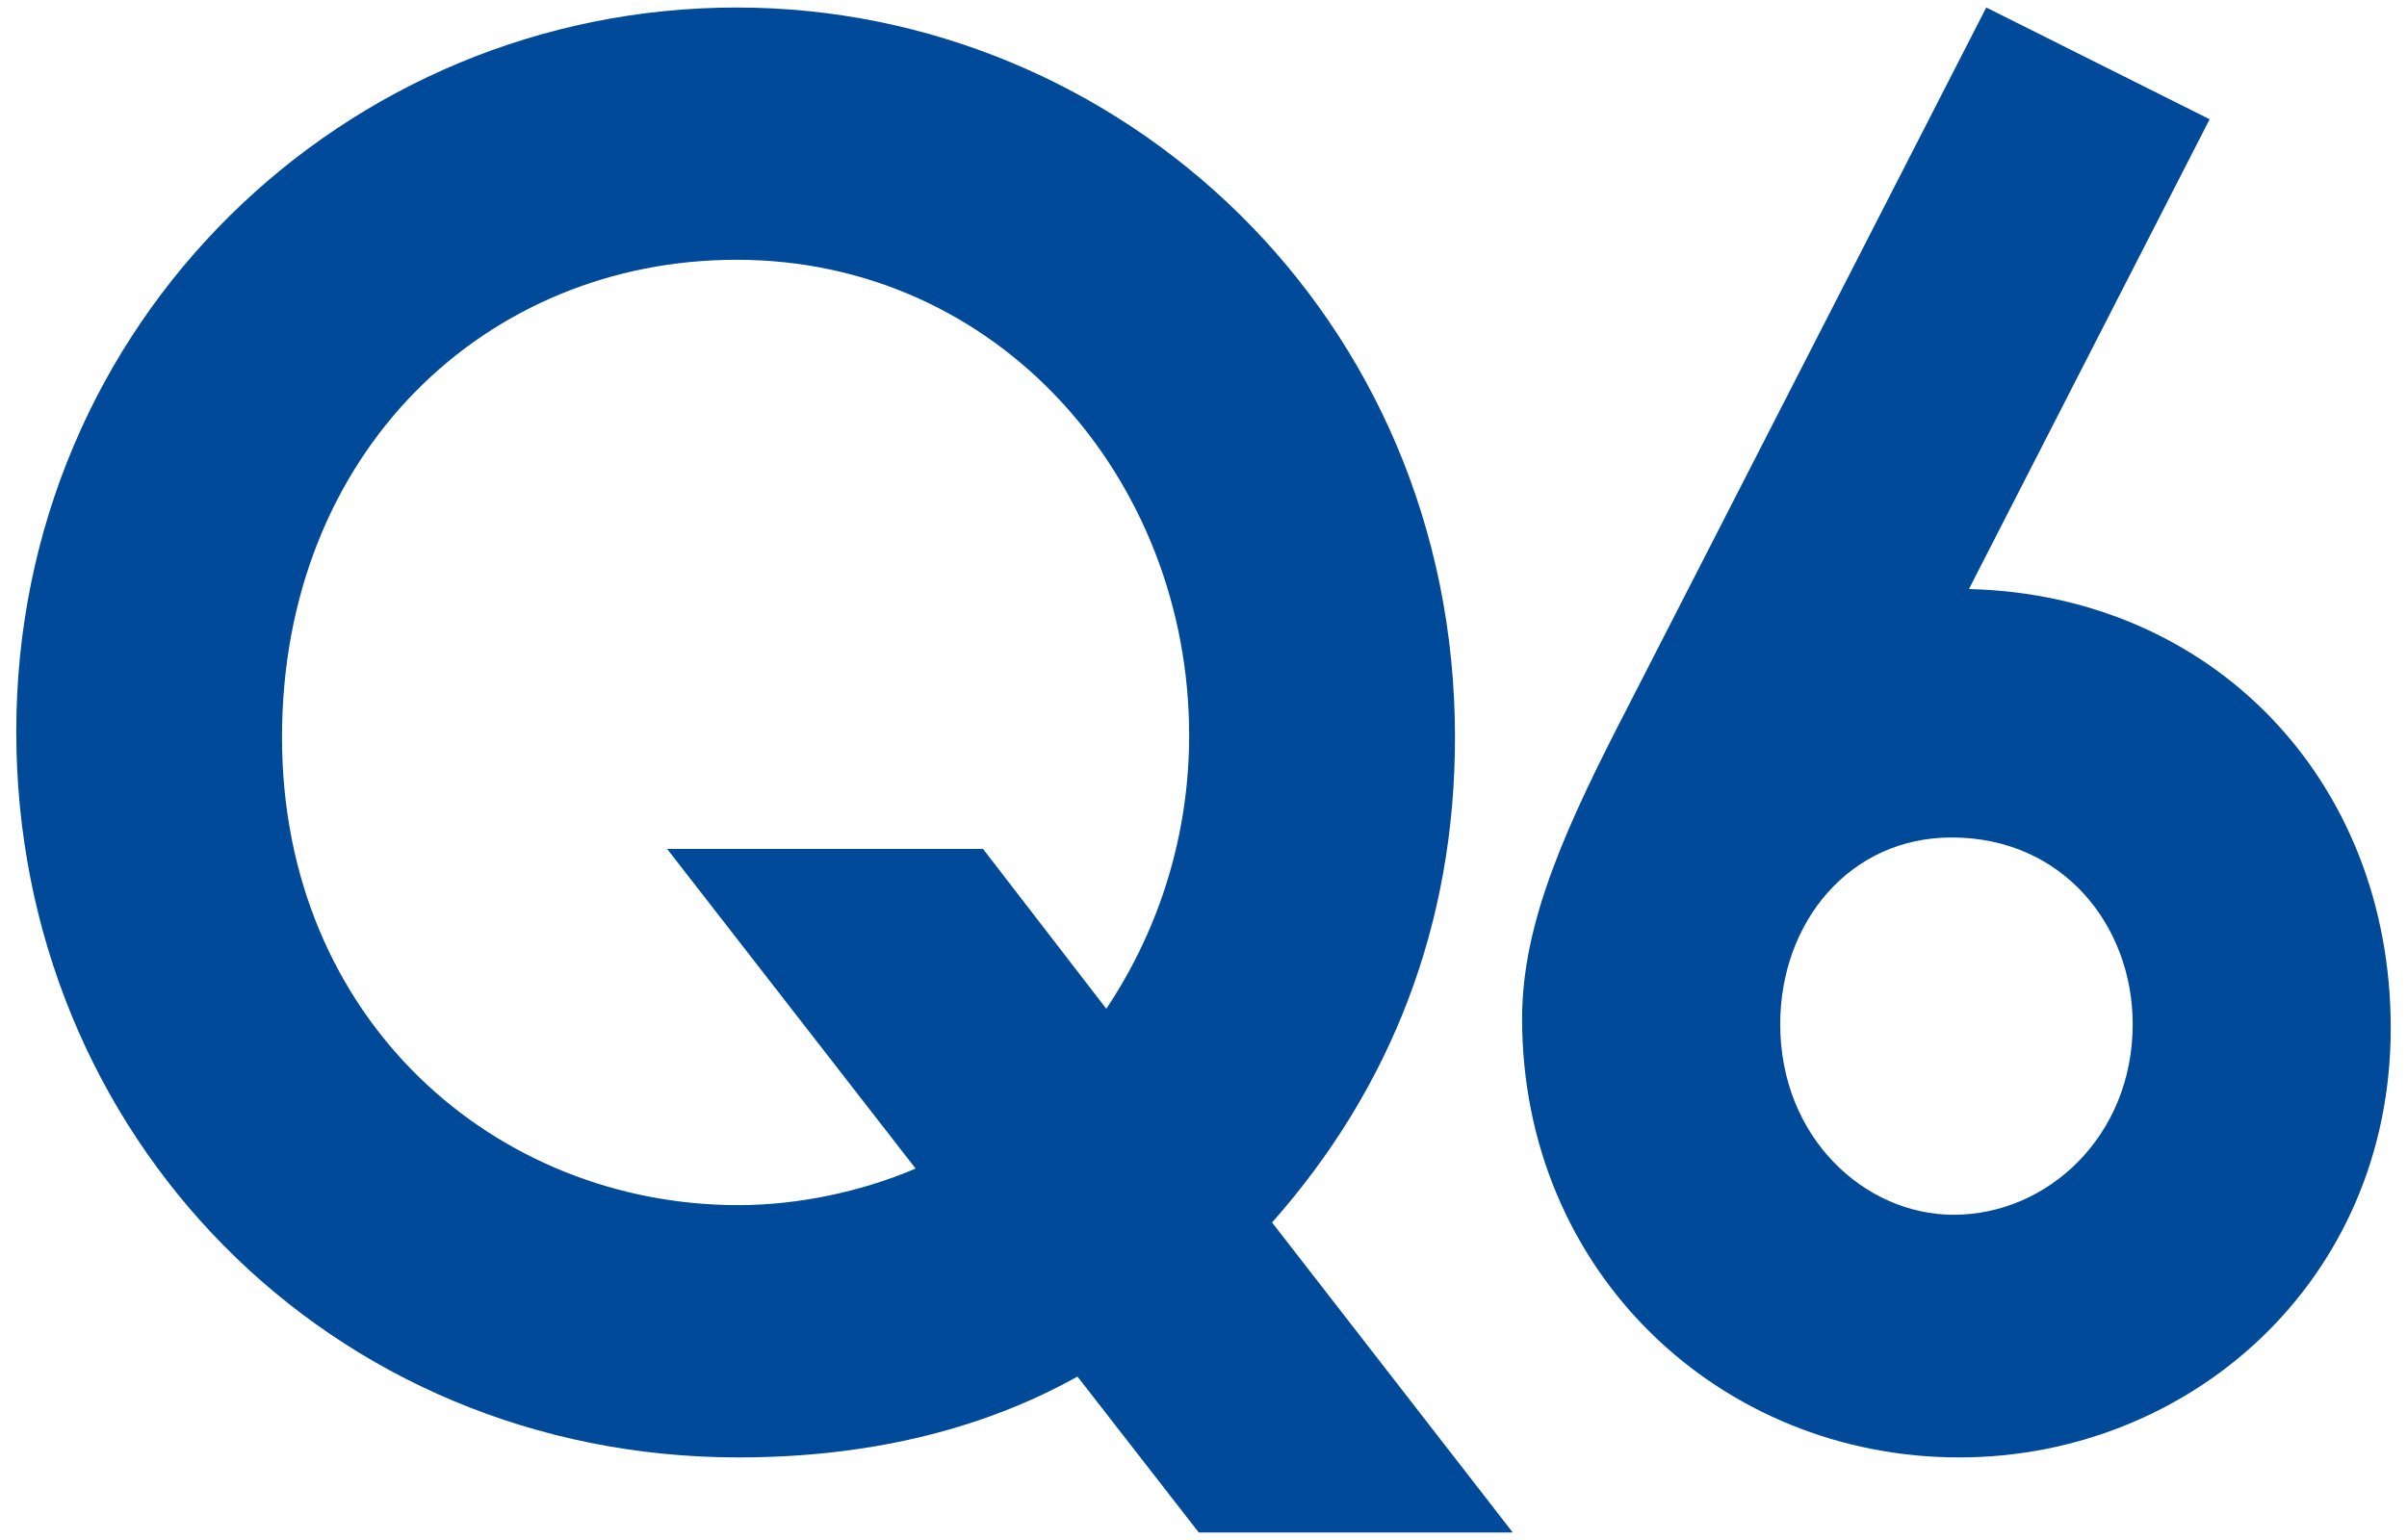
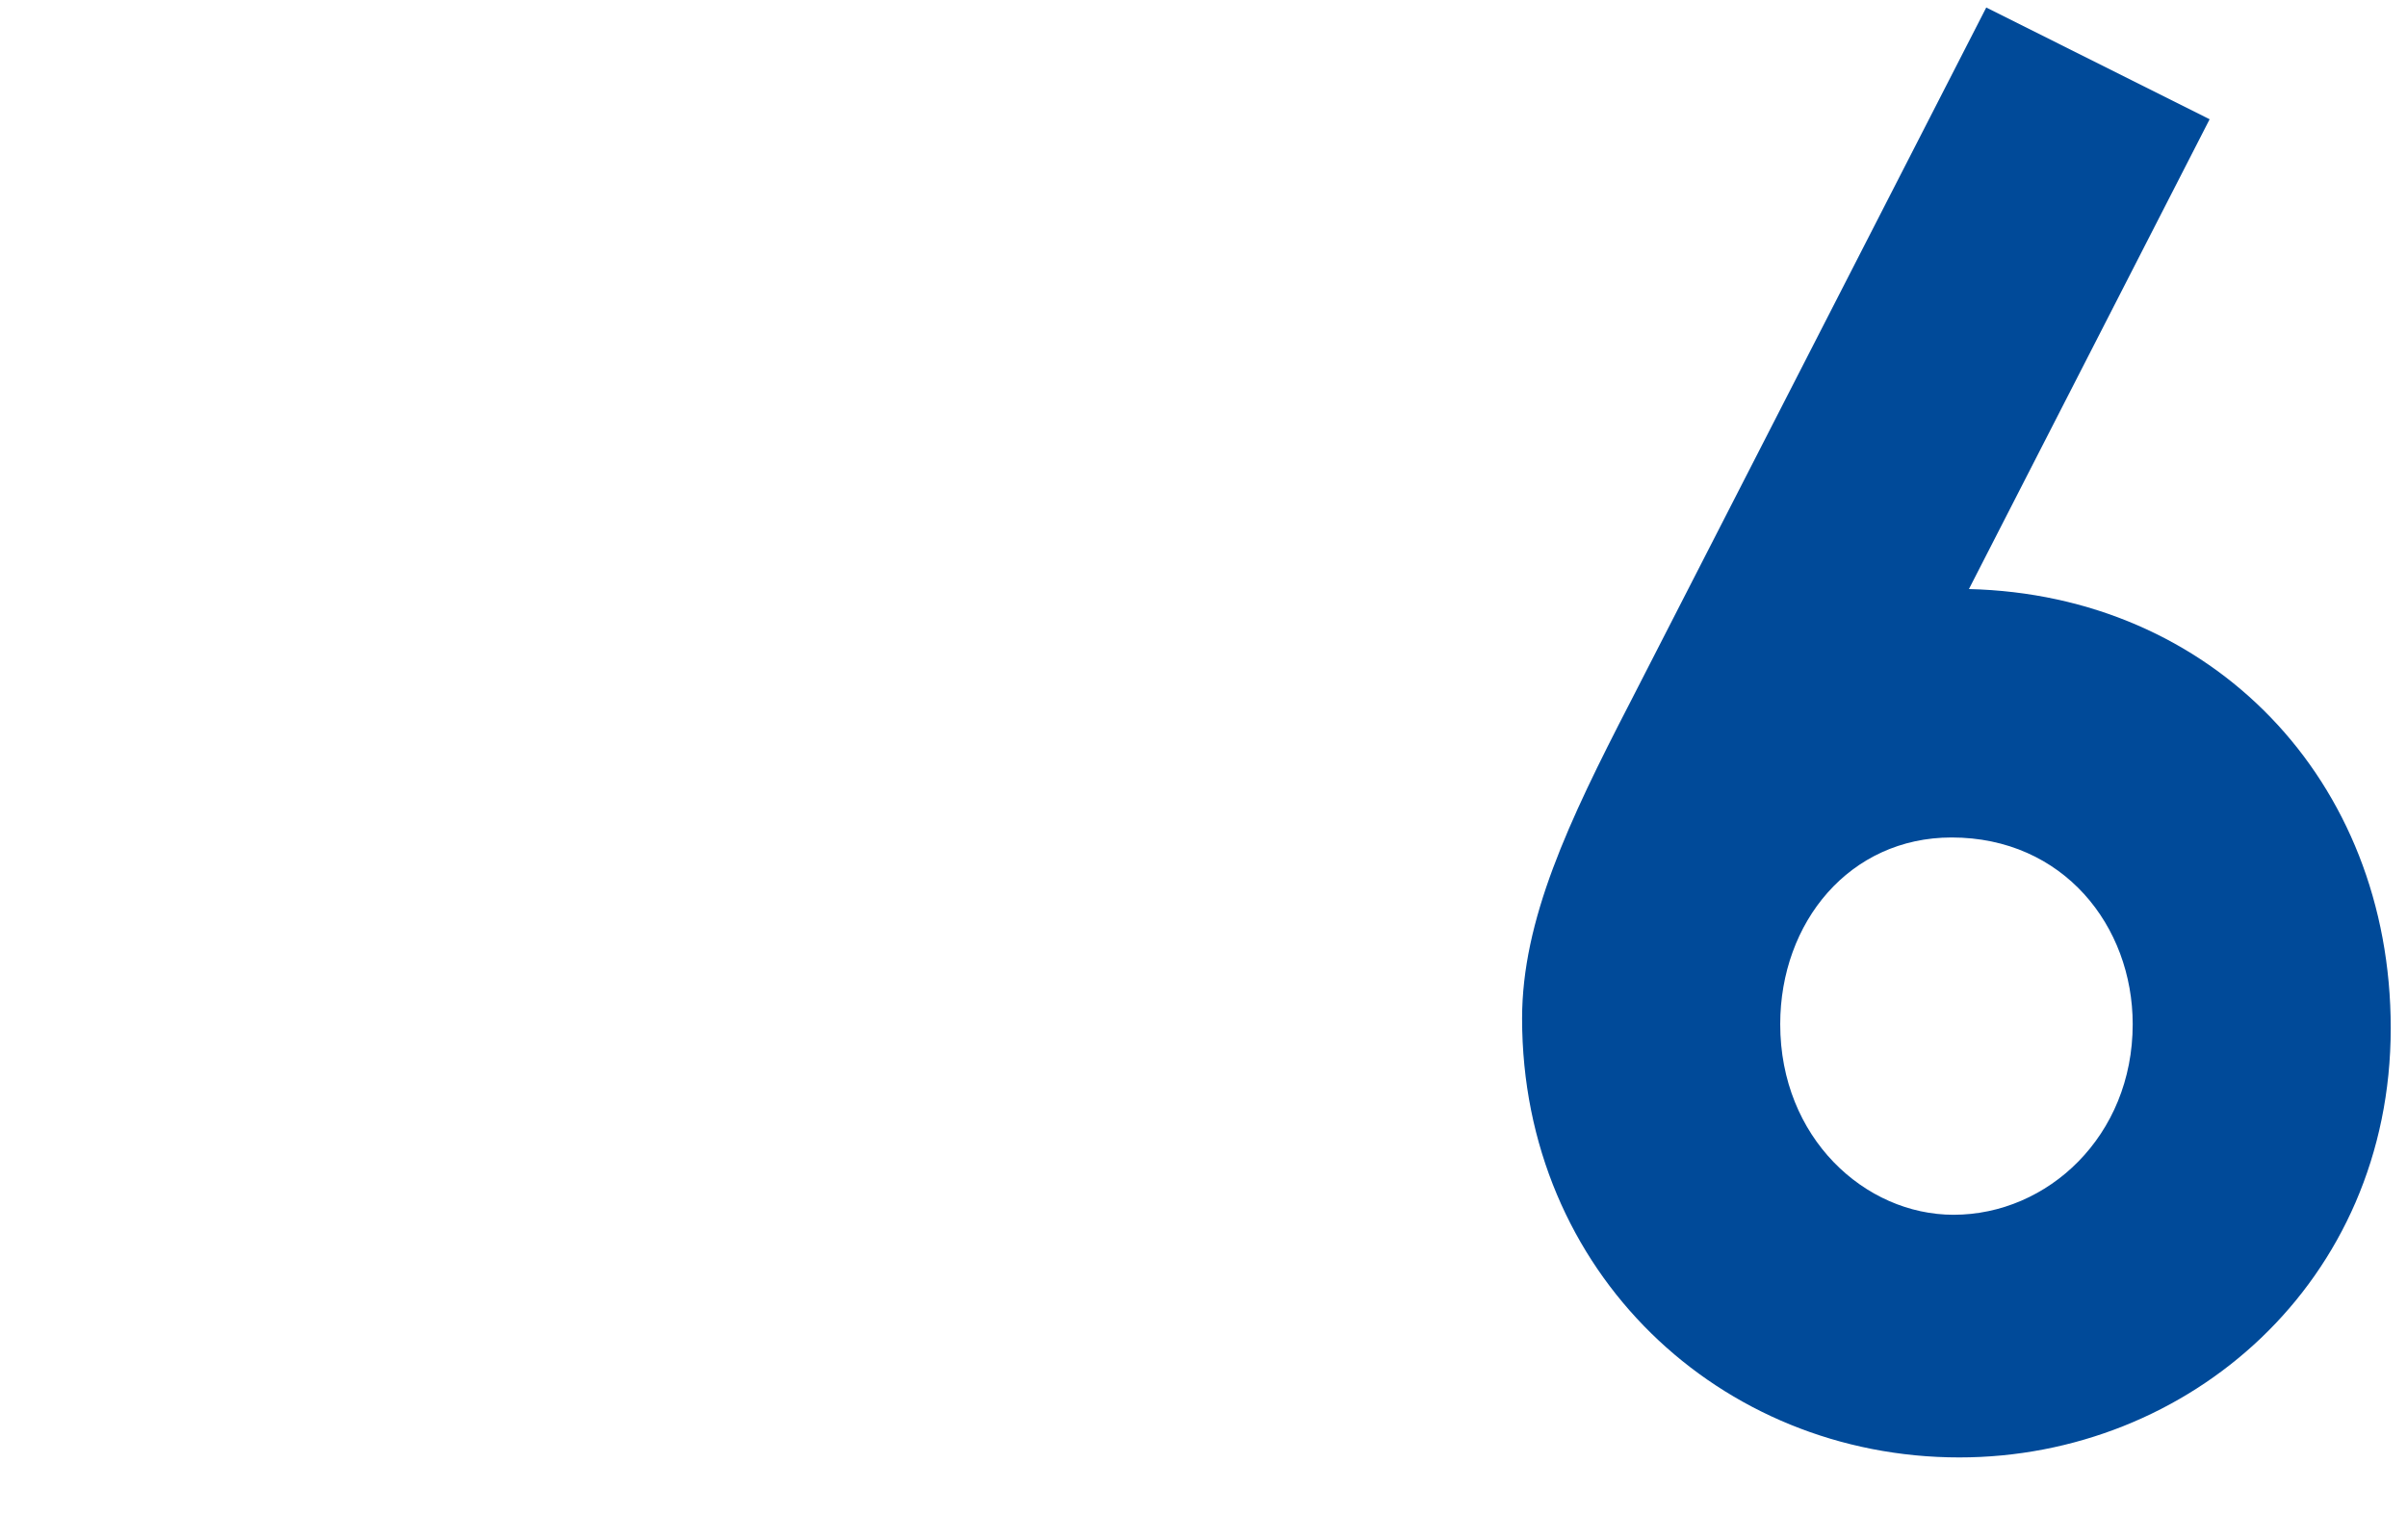
<svg xmlns="http://www.w3.org/2000/svg" id="Layer_2" data-name="Layer 2" viewBox="0 0 25 16">
  <g id="_デザイン" data-name="デザイン">
    <g>
      <g>
-         <path d="M11.191,14.302c-1.04.58-2.24.84-3.521.84C3.429,15.142.169,11.801.169,7.601.169,3.339,3.59.078,7.651.078c3.981,0,7.461,3.201,7.461,7.582,0,1.94-.66,3.641-1.9,5.041l2.5,3.221h-3.261l-1.26-1.62ZM11.491,10.48c.56-.84.86-1.82.86-2.84,0-2.661-1.98-4.941-4.701-4.941-2.601,0-4.721,2-4.721,4.961,0,2.94,2.221,4.861,4.741,4.861.62,0,1.28-.141,1.84-.38l-2.581-3.321h3.281l1.28,1.66Z" style="fill: #004a99;" />
        <path d="M20.63.078l2.32,1.161-2.5,4.881c2.521.06,4.381,1.98,4.381,4.561,0,2.641-2.1,4.461-4.481,4.461-2.48,0-4.541-1.92-4.541-4.561,0-1.021.48-2.041,1.121-3.281L20.63.078ZM18.49,10.641c0,1.181.88,1.98,1.8,1.98.98,0,1.861-.82,1.861-1.98,0-1.02-.72-1.94-1.881-1.94-1.06,0-1.78.881-1.78,1.94Z" style="fill: #004a99;" />
      </g>
-       <rect width="25" height="16" style="fill: none;" />
    </g>
  </g>
</svg>